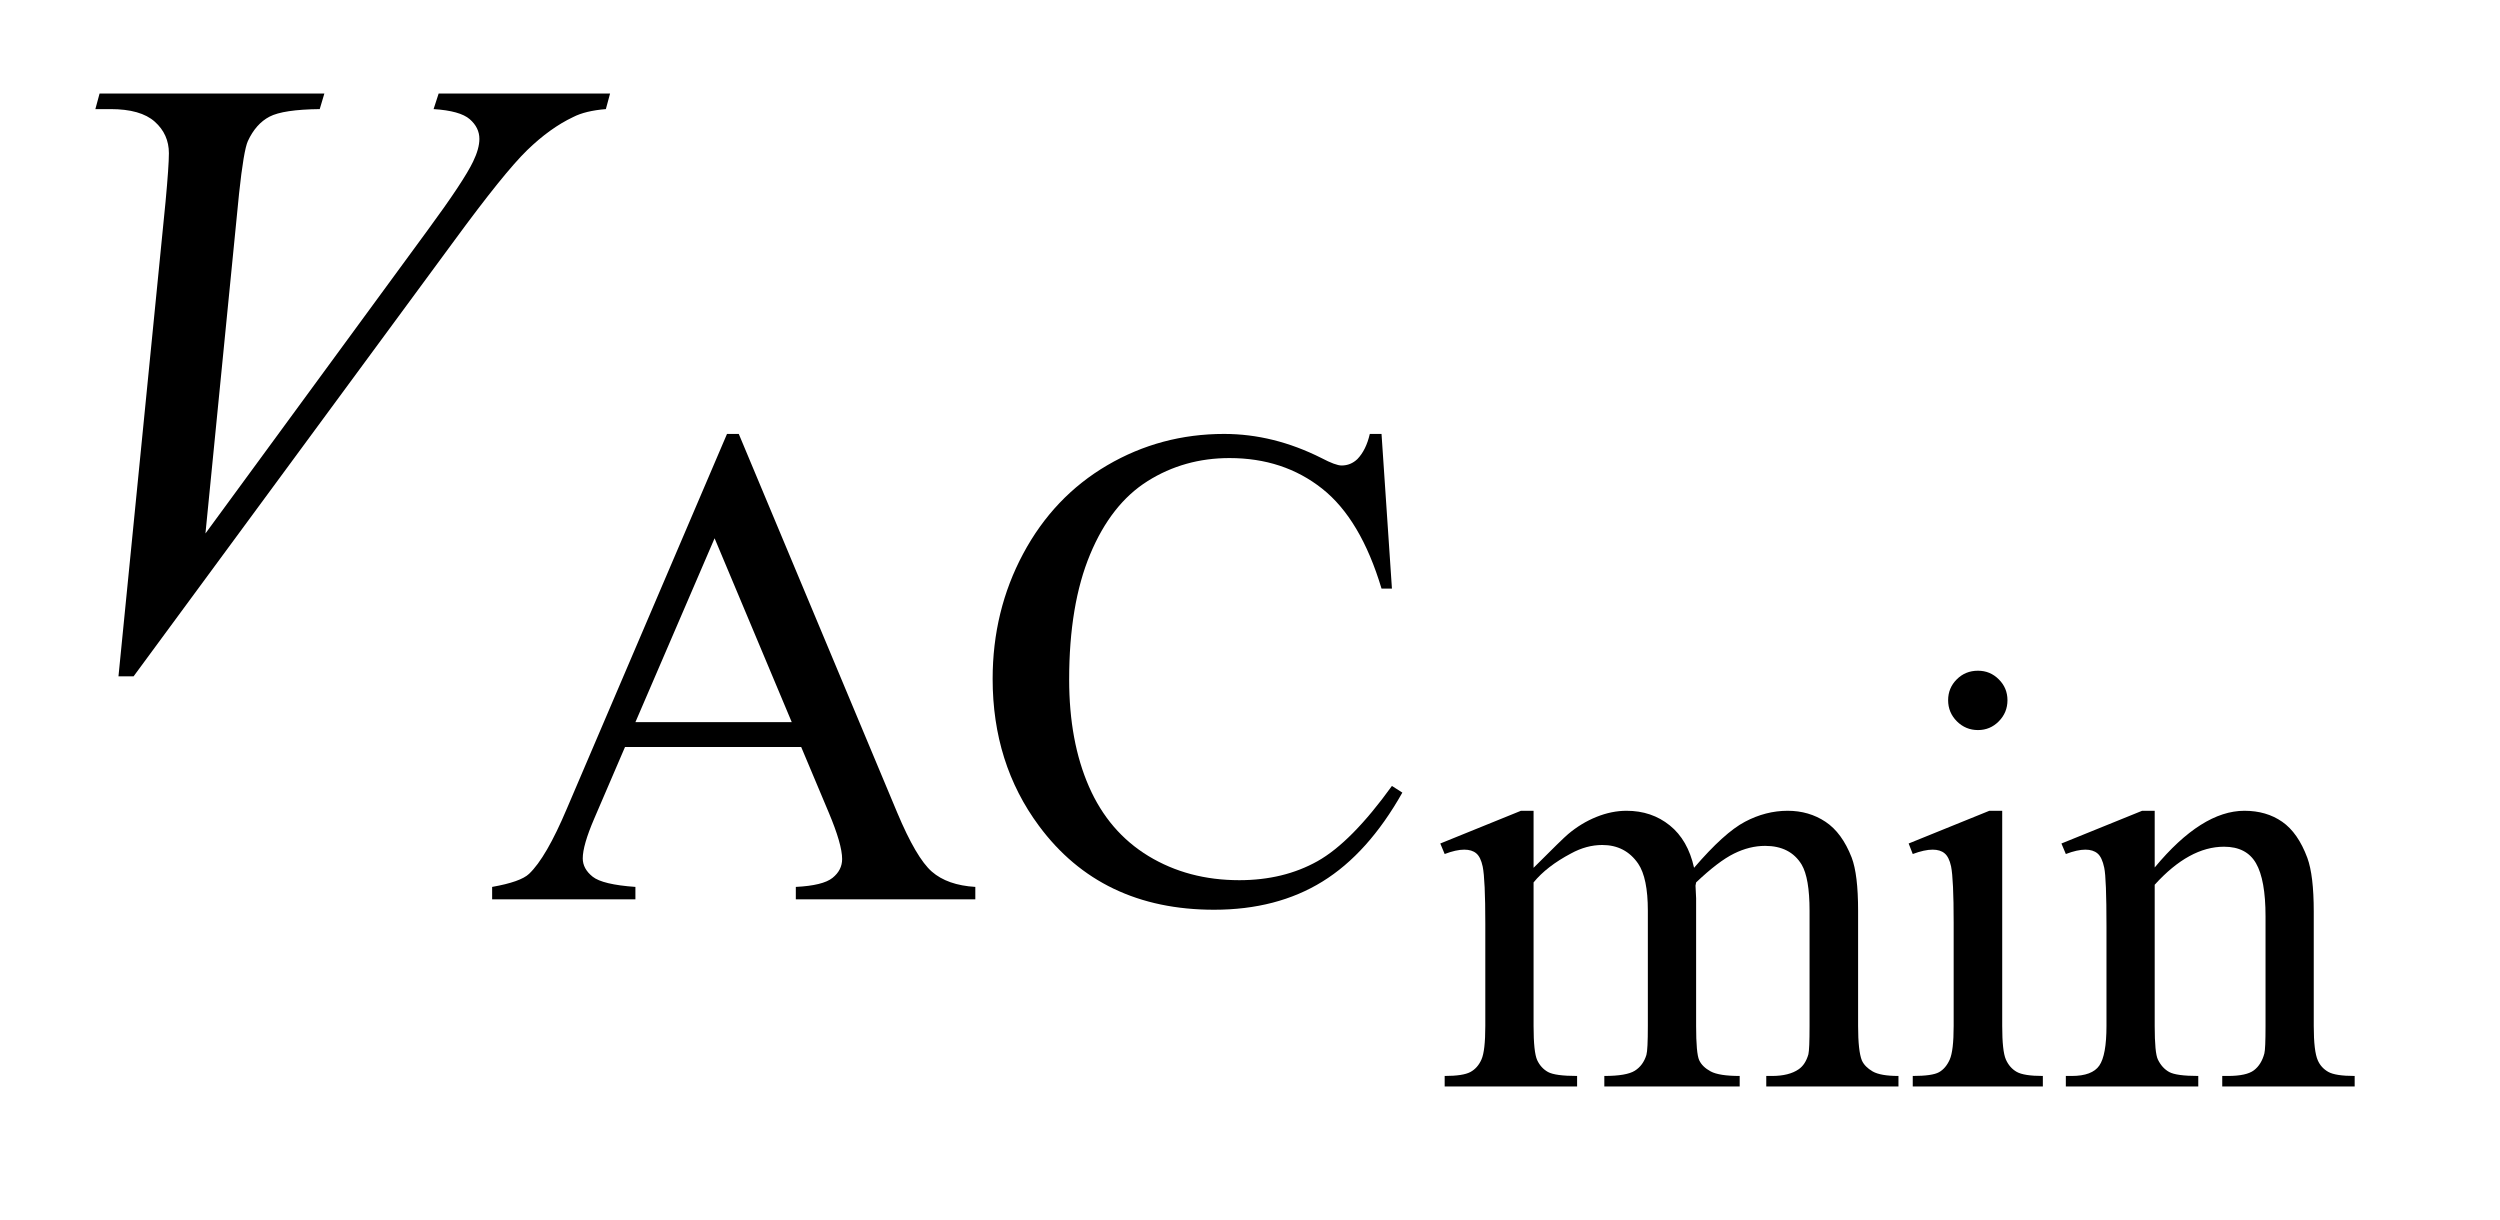
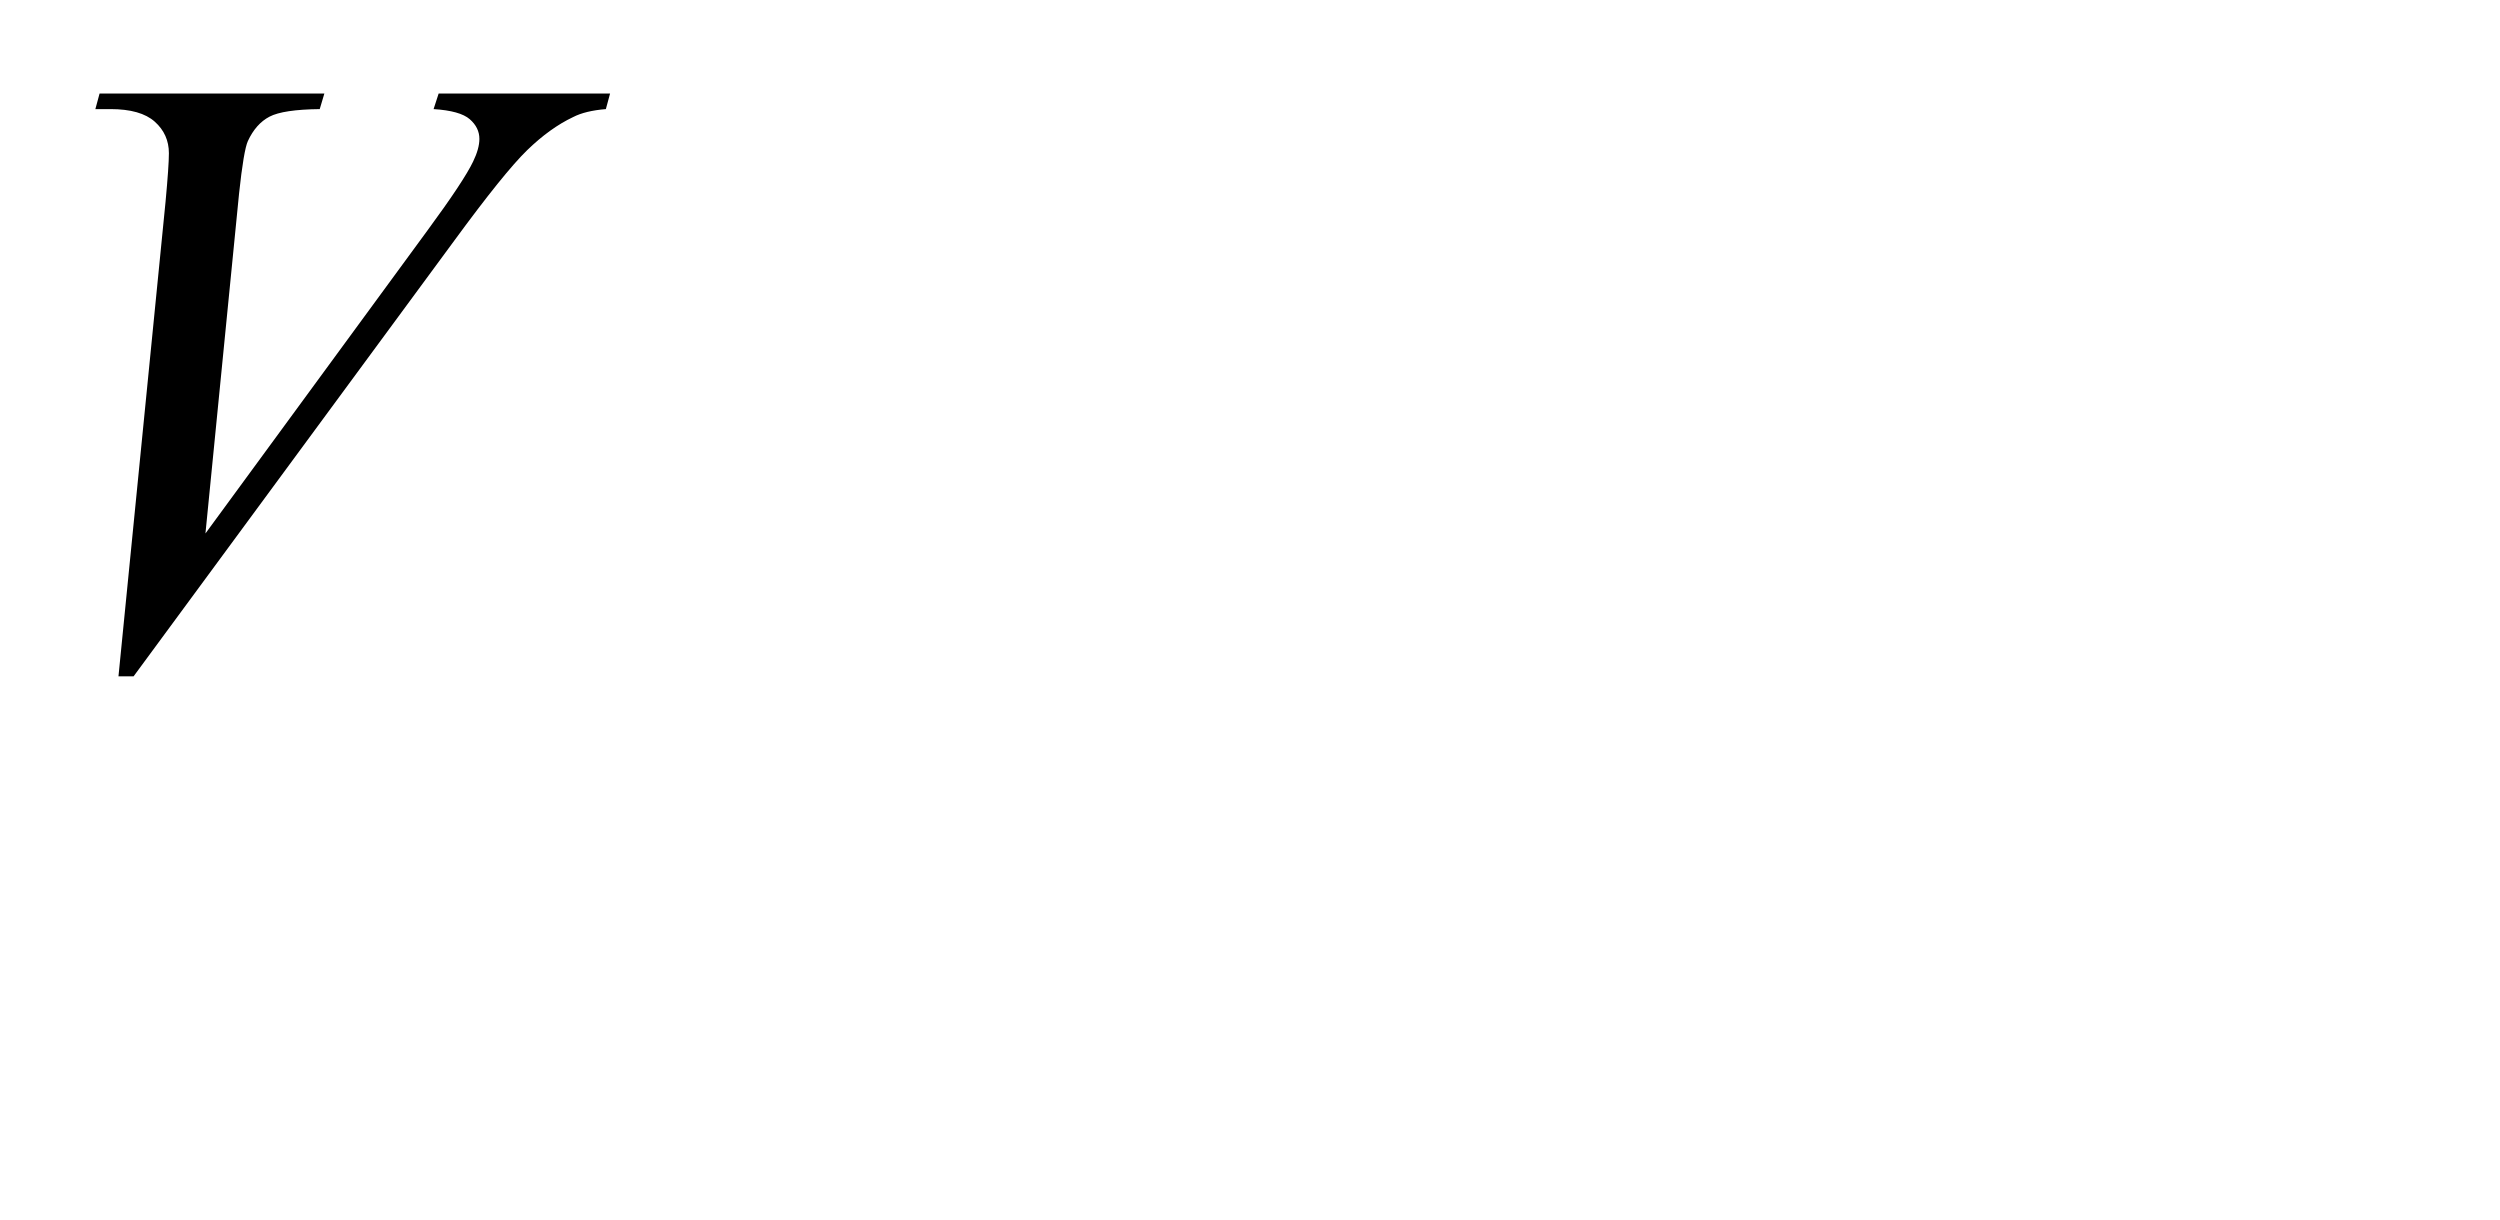
<svg xmlns="http://www.w3.org/2000/svg" stroke-dasharray="none" shape-rendering="auto" font-family="'Dialog'" text-rendering="auto" width="41" fill-opacity="1" color-interpolation="auto" color-rendering="auto" preserveAspectRatio="xMidYMid meet" font-size="12px" viewBox="0 0 41 20" fill="black" stroke="black" image-rendering="auto" stroke-miterlimit="10" stroke-linecap="square" stroke-linejoin="miter" font-style="normal" stroke-width="1" height="20" stroke-dashoffset="0" font-weight="normal" stroke-opacity="1">
  <defs id="genericDefs" />
  <g>
    <defs id="defs1">
      <clipPath clipPathUnits="userSpaceOnUse" id="clipPath1">
-         <path d="M1.153 3.047 L26.821 3.047 L26.821 15.492 L1.153 15.492 L1.153 3.047 Z" />
-       </clipPath>
+         </clipPath>
      <clipPath clipPathUnits="userSpaceOnUse" id="clipPath2">
        <path d="M36.949 97.364 L36.949 494.949 L859.661 494.949 L859.661 97.364 Z" />
      </clipPath>
    </defs>
    <g transform="scale(1.576,1.576) translate(-1.153,-3.047) matrix(0.031,0,0,0.031,0,0)">
-       <path d="M551.984 389.594 Q561.797 379.766 563.562 378.297 Q567.969 374.578 573.078 372.516 Q578.188 370.453 583.188 370.453 Q591.625 370.453 597.703 375.359 Q603.797 380.266 605.859 389.594 Q615.969 377.812 622.938 374.141 Q629.906 370.453 637.266 370.453 Q644.422 370.453 649.969 374.141 Q655.516 377.812 658.766 386.156 Q660.922 391.844 660.922 404.016 L660.922 442.688 Q660.922 451.125 662.188 454.266 Q663.172 456.422 665.812 457.953 Q668.469 459.469 674.469 459.469 L674.469 463 L630.094 463 L630.094 459.469 L631.969 459.469 Q637.75 459.469 641 457.203 Q643.25 455.641 644.234 452.203 Q644.625 450.531 644.625 442.688 L644.625 404.016 Q644.625 393.016 641.969 388.516 Q638.141 382.234 629.703 382.234 Q624.5 382.234 619.25 384.828 Q614 387.422 606.547 394.5 L606.344 395.578 L606.547 399.797 L606.547 442.688 Q606.547 451.906 607.578 454.172 Q608.609 456.422 611.453 457.953 Q614.297 459.469 621.172 459.469 L621.172 463 L575.734 463 L575.734 459.469 Q583.188 459.469 585.984 457.703 Q588.781 455.938 589.859 452.406 Q590.344 450.734 590.344 442.688 L590.344 404.016 Q590.344 393.016 587.109 388.219 Q582.797 381.938 575.047 381.938 Q569.734 381.938 564.547 384.781 Q556.391 389.094 551.984 394.5 L551.984 442.688 Q551.984 451.516 553.203 454.172 Q554.438 456.812 556.828 458.141 Q559.234 459.469 566.594 459.469 L566.594 463 L522.141 463 L522.141 459.469 Q528.328 459.469 530.781 458.141 Q533.234 456.812 534.5 453.922 Q535.781 451.031 535.781 442.688 L535.781 408.328 Q535.781 393.516 534.906 389.188 Q534.219 385.953 532.734 384.734 Q531.266 383.5 528.719 383.5 Q525.969 383.5 522.141 384.969 L520.672 381.438 L547.75 370.453 L551.984 370.453 L551.984 389.594 ZM701.156 323.438 Q705.266 323.438 708.156 326.344 Q711.062 329.234 711.062 333.344 Q711.062 337.469 708.156 340.422 Q705.266 343.359 701.156 343.359 Q697.031 343.359 694.078 340.422 Q691.141 337.469 691.141 333.344 Q691.141 329.234 694.031 326.344 Q696.922 323.438 701.156 323.438 ZM709.297 370.453 L709.297 442.688 Q709.297 451.125 710.516 453.922 Q711.75 456.719 714.156 458.094 Q716.562 459.469 722.938 459.469 L722.938 463 L679.266 463 L679.266 459.469 Q685.844 459.469 688.094 458.203 Q690.359 456.922 691.672 453.984 Q693 451.031 693 442.688 L693 408.031 Q693 393.422 692.125 389.094 Q691.438 385.953 689.953 384.734 Q688.484 383.5 685.938 383.5 Q683.188 383.5 679.266 384.969 L677.891 381.438 L704.984 370.453 L709.297 370.453 ZM760.484 389.484 Q776.281 370.453 790.609 370.453 Q797.984 370.453 803.281 374.141 Q808.578 377.812 811.719 386.25 Q813.875 392.141 813.875 404.312 L813.875 442.688 Q813.875 451.219 815.25 454.266 Q816.328 456.719 818.734 458.094 Q821.141 459.469 827.609 459.469 L827.609 463 L783.156 463 L783.156 459.469 L785.016 459.469 Q791.297 459.469 793.797 457.562 Q796.312 455.641 797.297 451.906 Q797.688 450.438 797.688 442.688 L797.688 405.875 Q797.688 393.609 794.484 388.062 Q791.297 382.516 783.75 382.516 Q772.062 382.516 760.484 395.281 L760.484 442.688 Q760.484 451.812 761.562 453.969 Q762.938 456.812 765.344 458.141 Q767.75 459.469 775.109 459.469 L775.109 463 L730.656 463 L730.656 459.469 L732.609 459.469 Q739.484 459.469 741.891 455.984 Q744.297 452.5 744.297 442.688 L744.297 409.312 Q744.297 393.125 743.547 389.594 Q742.812 386.047 741.297 384.781 Q739.781 383.5 737.219 383.5 Q734.484 383.5 730.656 384.969 L729.172 381.438 L756.266 370.453 L760.484 370.453 L760.484 389.484 Z" stroke="none" clip-path="url(#clipPath2)" />
-     </g>
+       </g>
    <g transform="matrix(0.049,0,0,0.049,-1.817,-4.802)">
-       <path d="M305.234 348.016 L246.266 348.016 L235.938 372.047 Q232.125 380.922 232.125 385.297 Q232.125 388.781 235.438 391.422 Q238.75 394.062 249.75 394.844 L249.75 399 L201.797 399 L201.797 394.844 Q211.344 393.156 214.156 390.469 Q219.875 385.078 226.844 368.562 L280.406 243.234 L284.344 243.234 L337.344 369.906 Q343.75 385.188 348.969 389.734 Q354.188 394.281 363.516 394.844 L363.516 399 L303.438 399 L303.438 394.844 Q312.531 394.391 315.734 391.812 Q318.938 389.234 318.938 385.516 Q318.938 380.578 314.438 369.906 L305.234 348.016 ZM302.078 339.703 L276.25 278.156 L249.75 339.703 L302.078 339.703 ZM499.469 243.234 L502.953 295 L499.469 295 Q492.516 271.766 479.594 261.547 Q466.672 251.312 448.594 251.312 Q433.438 251.312 421.188 259.016 Q408.953 266.703 401.938 283.547 Q394.922 300.391 394.922 325.438 Q394.922 346.109 401.547 361.266 Q408.172 376.422 421.469 384.516 Q434.781 392.594 451.859 392.594 Q466.672 392.594 478.016 386.25 Q489.359 379.906 502.953 361.047 L506.438 363.281 Q494.984 383.609 479.703 393.047 Q464.438 402.484 443.438 402.484 Q405.578 402.484 384.812 374.406 Q369.312 353.516 369.312 325.219 Q369.312 302.422 379.531 283.328 Q389.75 264.234 407.656 253.734 Q425.578 243.234 446.797 243.234 Q463.312 243.234 479.375 251.312 Q484.094 253.797 486.109 253.797 Q489.141 253.797 491.391 251.656 Q494.312 248.625 495.547 243.234 L499.469 243.234 Z" stroke="none" clip-path="url(#clipPath2)" />
-     </g>
+       </g>
    <g transform="matrix(0.049,0,0,0.049,-1.817,-4.802)">
      <path d="M76.734 324.359 L92.484 165.594 Q93.609 153.5 93.609 149.281 Q93.609 142.953 88.891 138.734 Q84.188 134.516 74.062 134.516 L69 134.516 L70.406 129.312 L145.641 129.312 L144.094 134.516 Q131.859 134.656 127.281 137.047 Q122.719 139.438 120.047 145.203 Q118.641 148.297 117.094 162.781 L105.844 276.547 L180.234 175.016 Q192.328 158.562 195.422 152.094 Q197.531 147.734 197.531 144.5 Q197.531 140.703 194.297 137.891 Q191.062 135.078 182.203 134.516 L183.891 129.312 L241.266 129.312 L239.859 134.516 Q232.969 135.078 228.891 137.188 Q221.156 140.844 213.484 148.297 Q205.828 155.75 189.234 178.391 L81.797 324.359 L76.734 324.359 Z" stroke="none" clip-path="url(#clipPath2)" />
    </g>
  </g>
</svg>